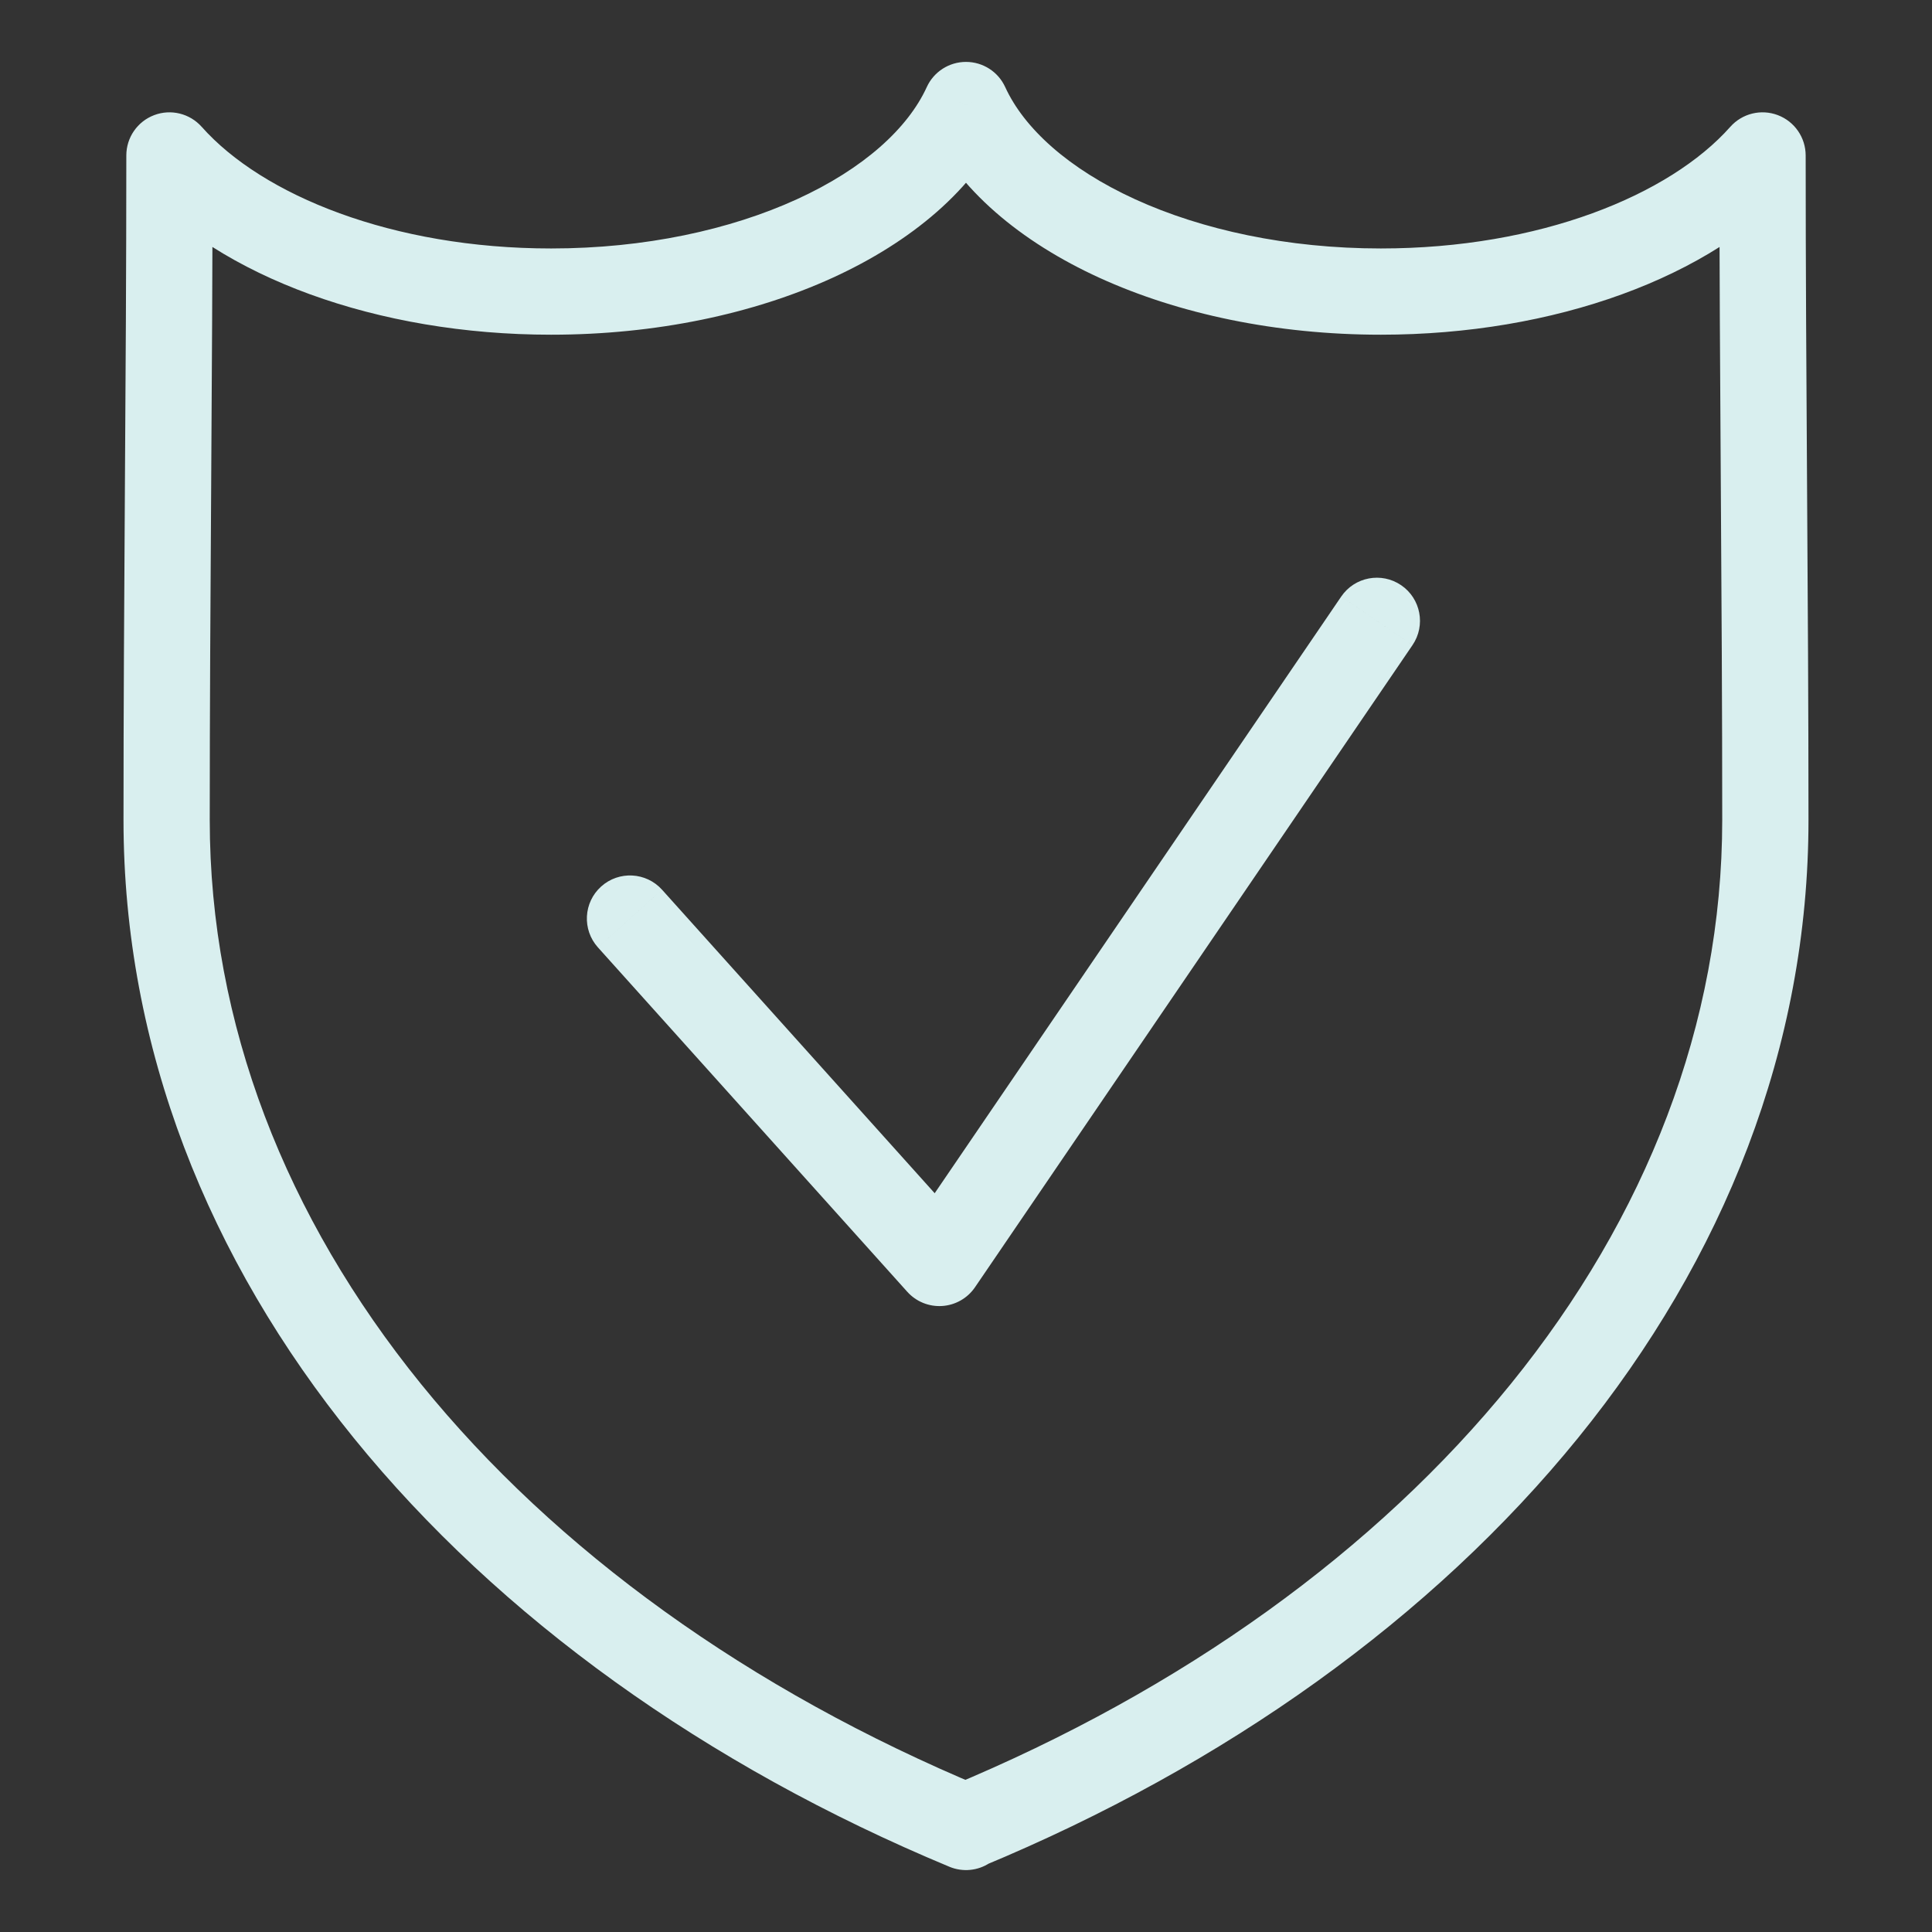
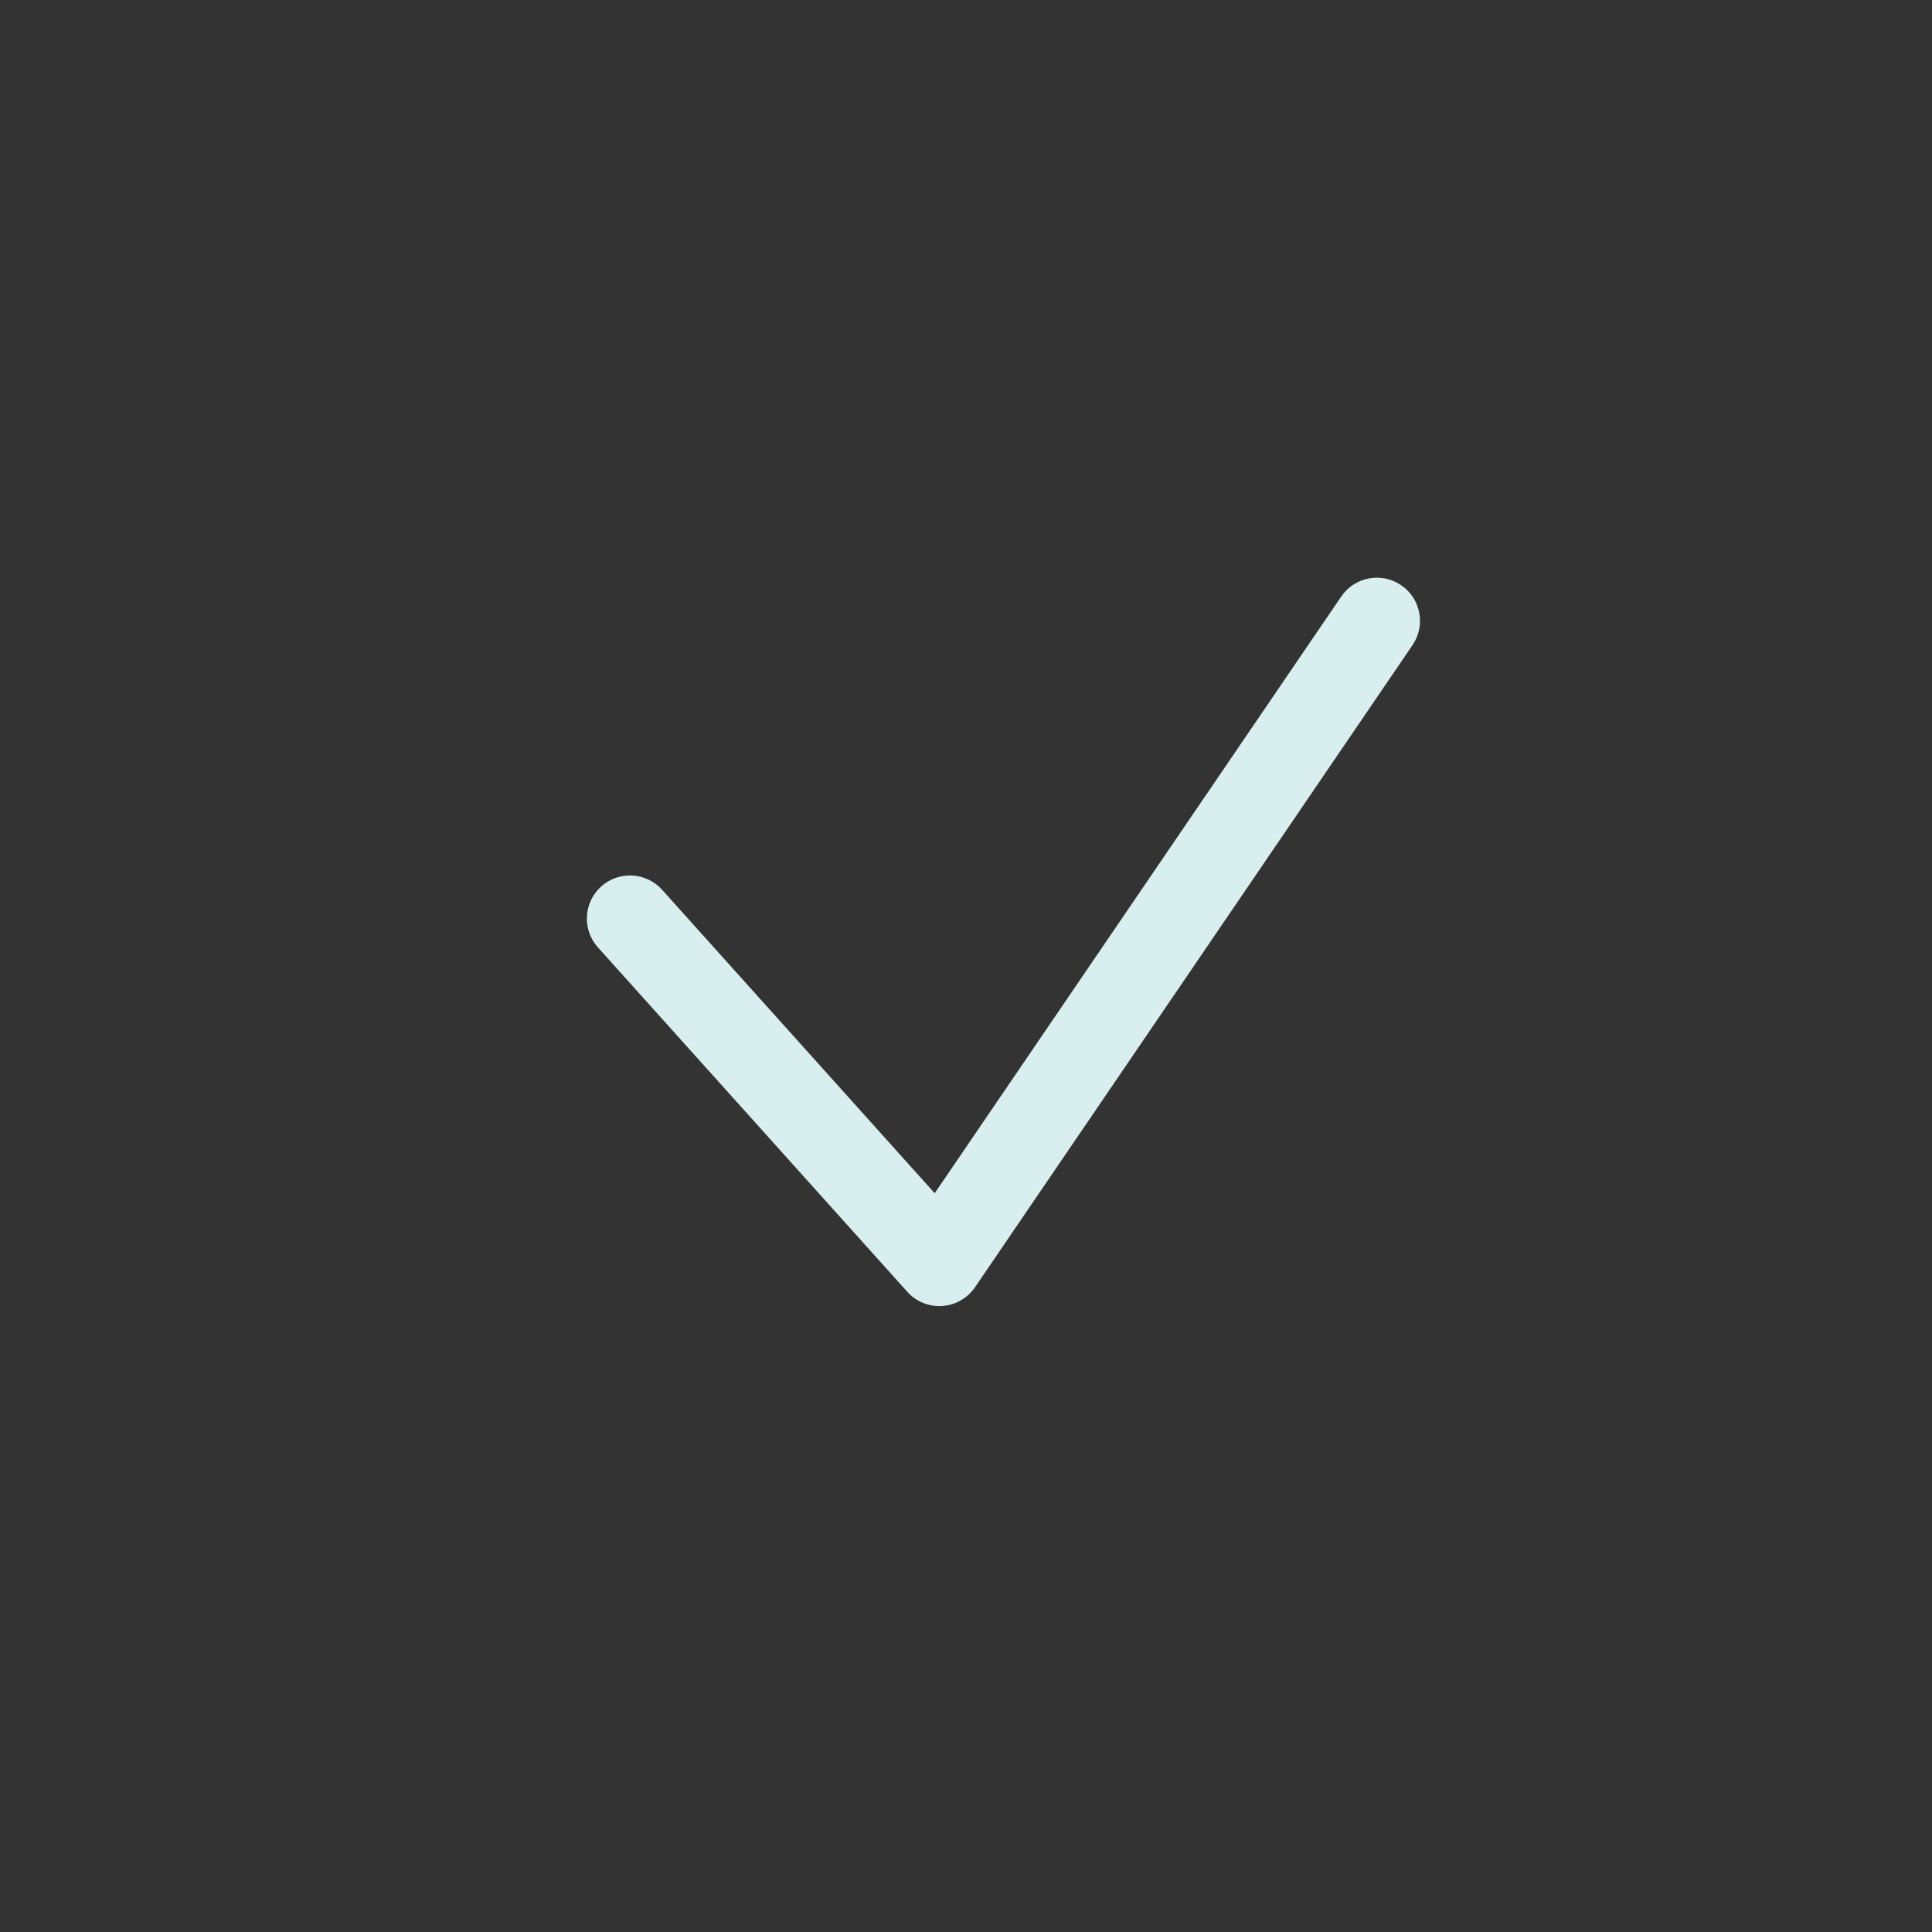
<svg xmlns="http://www.w3.org/2000/svg" xml:space="preserve" width="11.853mm" height="11.853mm" version="1.1" style="shape-rendering:geometricPrecision; text-rendering:geometricPrecision; image-rendering:optimizeQuality; fill-rule:evenodd; clip-rule:evenodd" viewBox="0 0 1185.32 1185.32">
  <rect x="0" y="0" width="1185.32" height="1185.32" fill="#333333" stroke="none" />
  <defs>
    <style type="text/css">
   
    .fil0 {fill:none}
    .fil1 {fill:#D9EFEF;fill-rule:nonzero}
   
  </style>
  </defs>
  <g id="Layer_x0020_1">
-     <rect class="fil0" x="-0.02" y="-0" width="1185.33" height="1185.33" />
    <g id="_1251406696960">
-       <path class="fil1" d="M592.65 1120.87l-10.16 24.43c8.16,3.4 17.49,2.49 24.84,-2.42 7.36,-4.9 11.78,-13.16 11.78,-22.01l-26.46 0zm-488.69 -1025.49l19.79 -17.56c-7.3,-8.22 -18.91,-11.08 -29.18,-7.18 -10.28,3.9 -17.07,13.75 -17.07,24.74l26.46 0zm488.69 -30.95l24.06 -11c-4.3,-9.42 -13.7,-15.45 -24.06,-15.45 -10.35,0 -19.75,6.03 -24.06,15.45l24.06 11zm488.7 30.95l26.46 0c0,-10.99 -6.8,-20.84 -17.07,-24.74 -10.27,-3.9 -21.89,-1.04 -29.18,7.18l19.79 17.56zm-488.7 1025.16l-10.14 -24.44c-9.88,4.1 -16.32,13.74 -16.32,24.44l26.46 0zm10.17 -24.1c-286.69,-119.29 -474.14,-342.62 -474.14,-593.46l-52.91 0c0,279.54 208.08,518.05 506.72,642.32l20.33 -48.86zm-474.14 -593.46c0,-67.78 0.44,-135.66 0.87,-203.63 0.43,-67.95 0.86,-136 0.86,-203.97l-52.91 0c0,67.78 -0.43,135.66 -0.87,203.63 -0.43,67.95 -0.86,135.99 -0.86,203.97l52.91 0zm-44.52 -390.04c50.74,57.18 147.59,92.41 253.93,92.41l0 -52.91c-97.32,0 -177.1,-32.65 -214.34,-74.62l-39.59 35.12zm253.93 92.41c64.31,0 124.22,-12.78 172.69,-34.91 48,-21.92 87.29,-54.25 105.93,-95l-48.12 -22.01c-11.49,25.13 -38.52,50.03 -79.79,68.87 -40.81,18.63 -93.11,30.14 -150.71,30.14l0 52.91zm230.5 -129.91c18.64,40.75 57.93,73.08 105.94,95 48.46,22.13 108.38,34.91 172.69,34.91l0 -52.91c-57.61,0 -109.91,-11.51 -150.71,-30.14 -41.27,-18.84 -68.3,-43.74 -79.8,-68.87l-48.12 22.01zm278.63 129.91c106.33,0 203.19,-35.23 253.92,-92.41l-39.58 -35.12c-37.24,41.97 -117.02,74.62 -214.34,74.62l0 52.91zm207.67 -109.97c0,67.97 0.43,136.02 0.87,203.97 0.43,67.97 0.86,135.85 0.86,203.63l52.92 0c0,-67.98 -0.44,-136.02 -0.87,-203.97 -0.43,-67.97 -0.86,-135.85 -0.86,-203.63l-52.92 0zm1.73 407.6c0,250.52 -187.45,474.17 -474.11,593.12l20.28 48.88c298.67,-123.94 506.75,-362.8 506.75,-642l-52.92 0zm-490.43 617.56l0 0.33 52.92 0 0 -0.33 -52.92 0z" />
      <path class="fil1" d="M406.2 545.88c-9.77,-10.87 -26.5,-11.76 -37.37,-2 -10.87,9.77 -11.76,26.49 -2,37.36l39.37 -35.36zm170.11 228.97l-19.68 17.68c5.43,6.05 13.34,9.26 21.45,8.72 8.11,-0.54 15.52,-4.78 20.1,-11.5l-21.87 -14.9zm290.29 -379.06c8.22,-12.08 5.1,-28.54 -6.97,-36.76 -12.08,-8.23 -28.54,-5.11 -36.76,6.96l43.73 29.8zm-499.77 185.45l189.8 211.29 39.37 -35.36 -189.8 -211.29 -39.37 35.36zm231.35 208.51l268.42 -393.96 -43.73 -29.8 -268.42 393.96 43.73 29.8z" />
    </g>
  </g>
</svg>